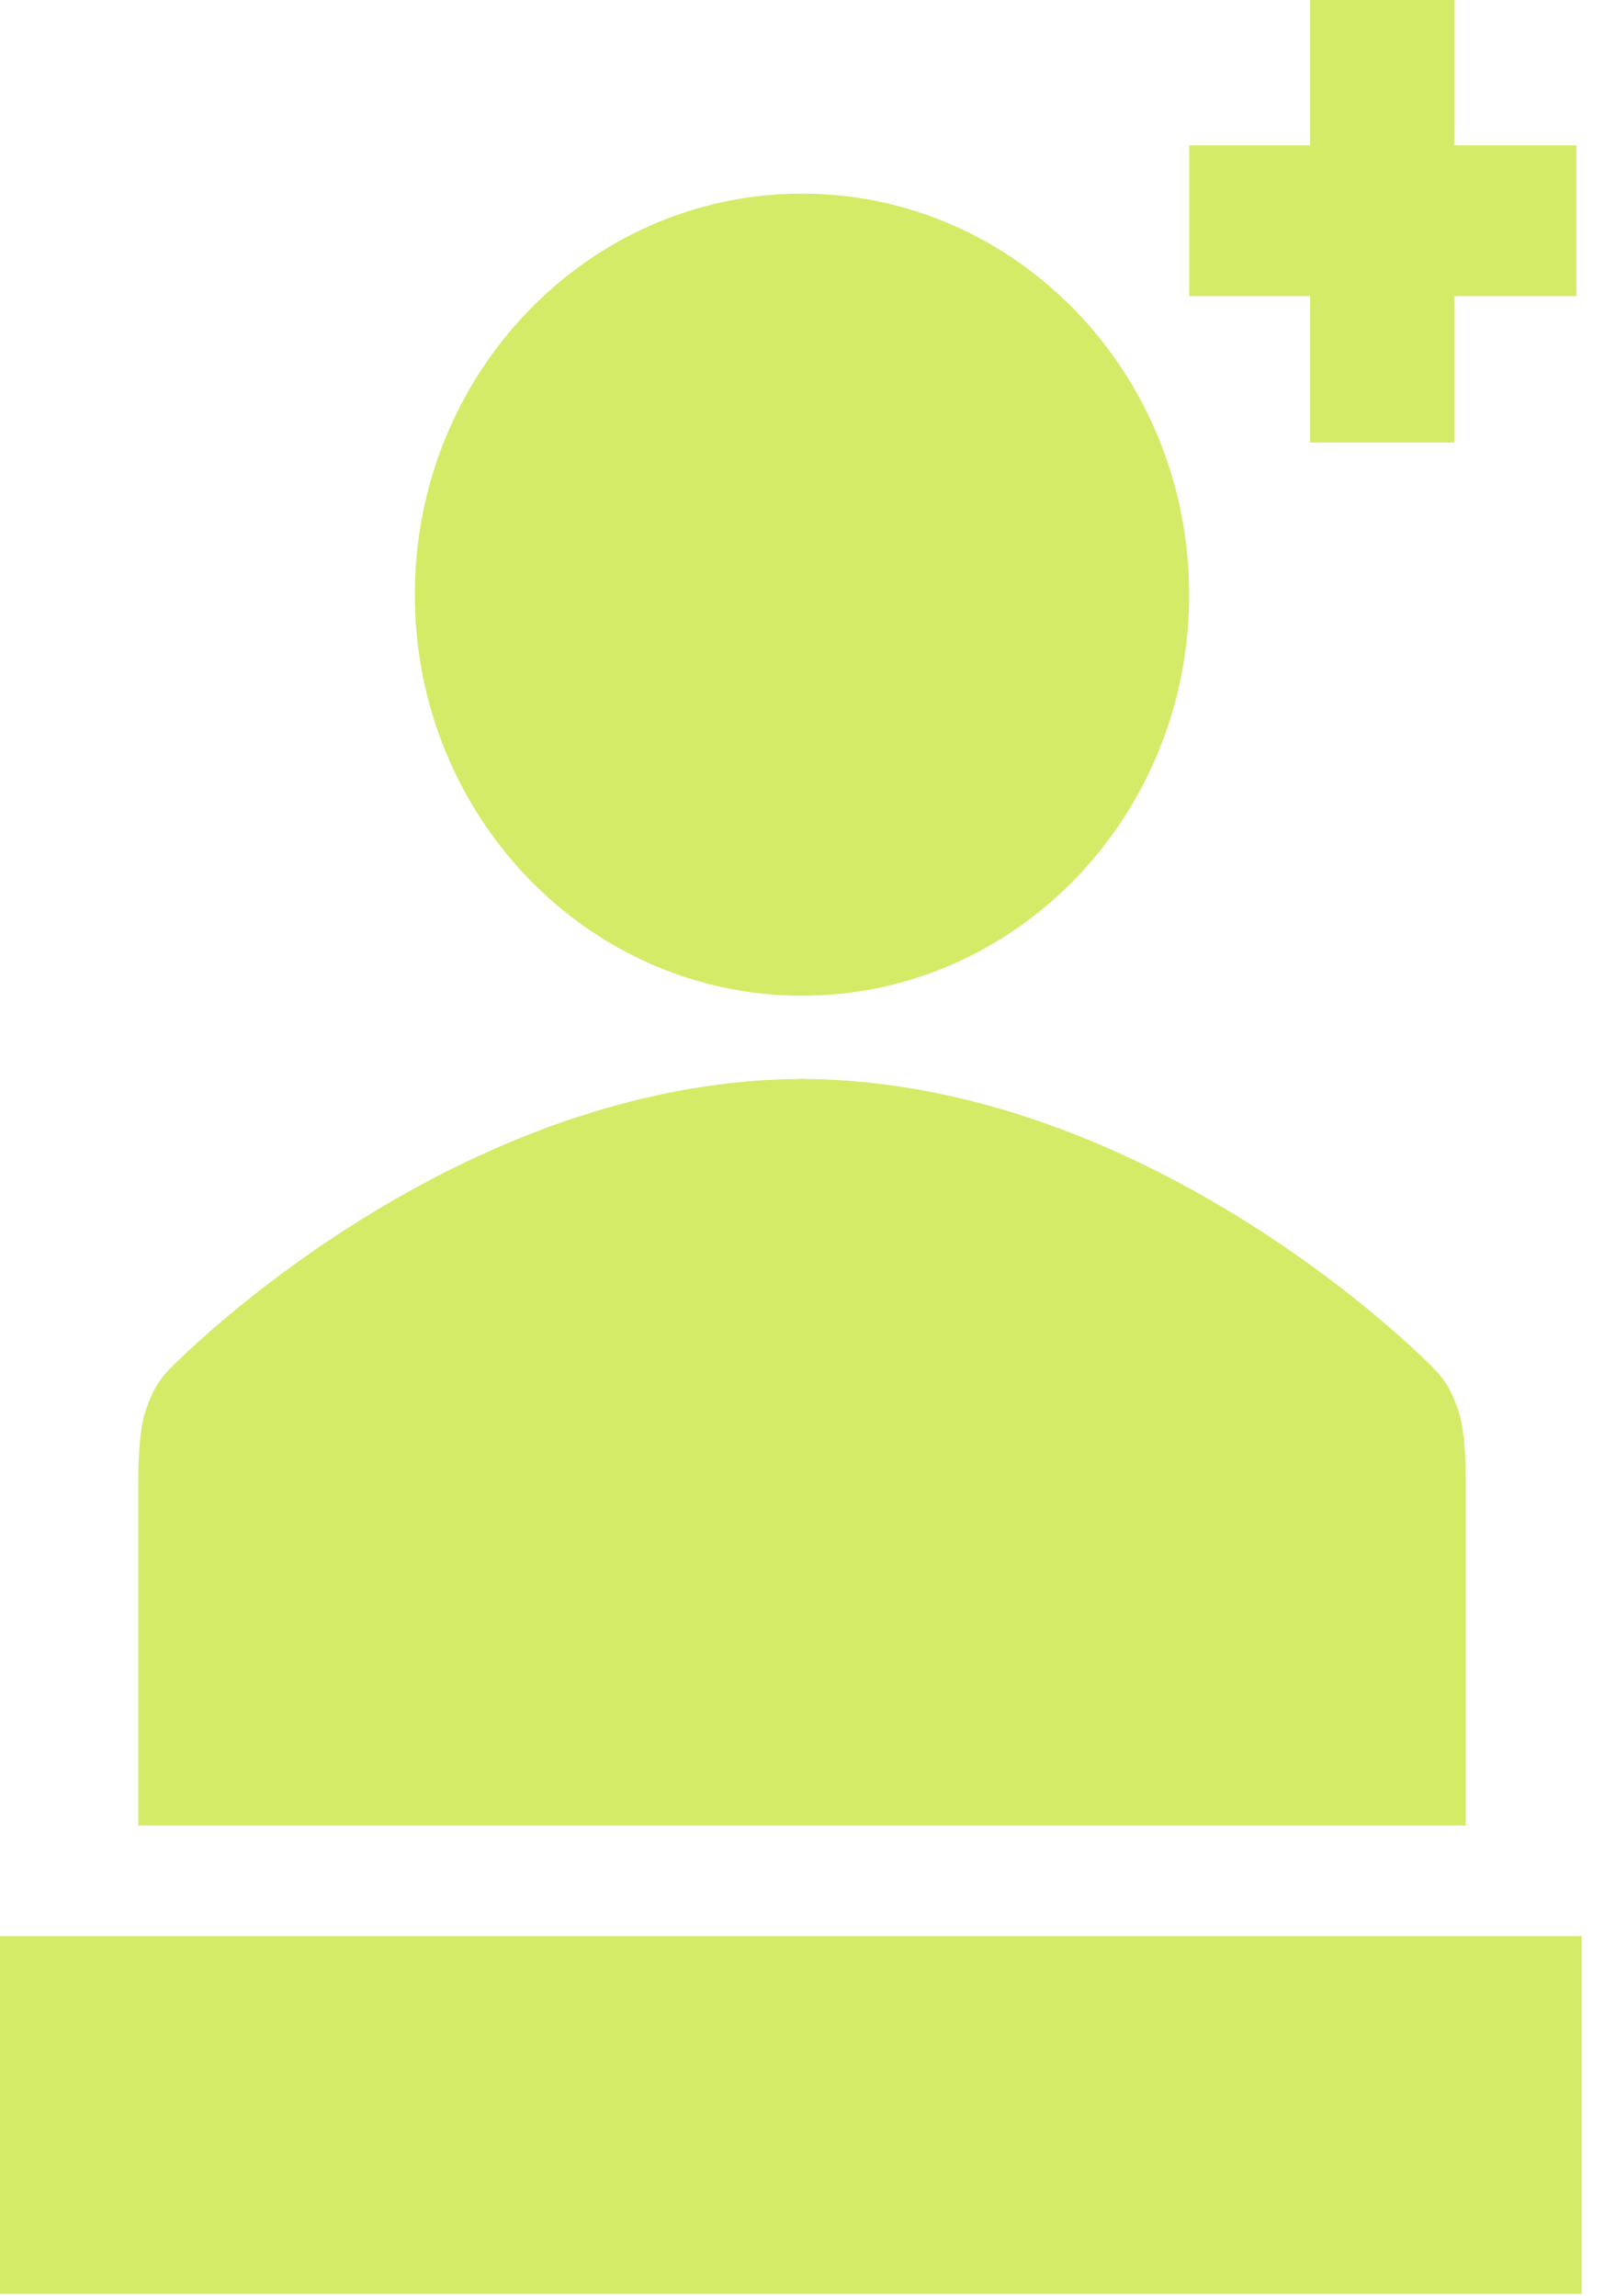
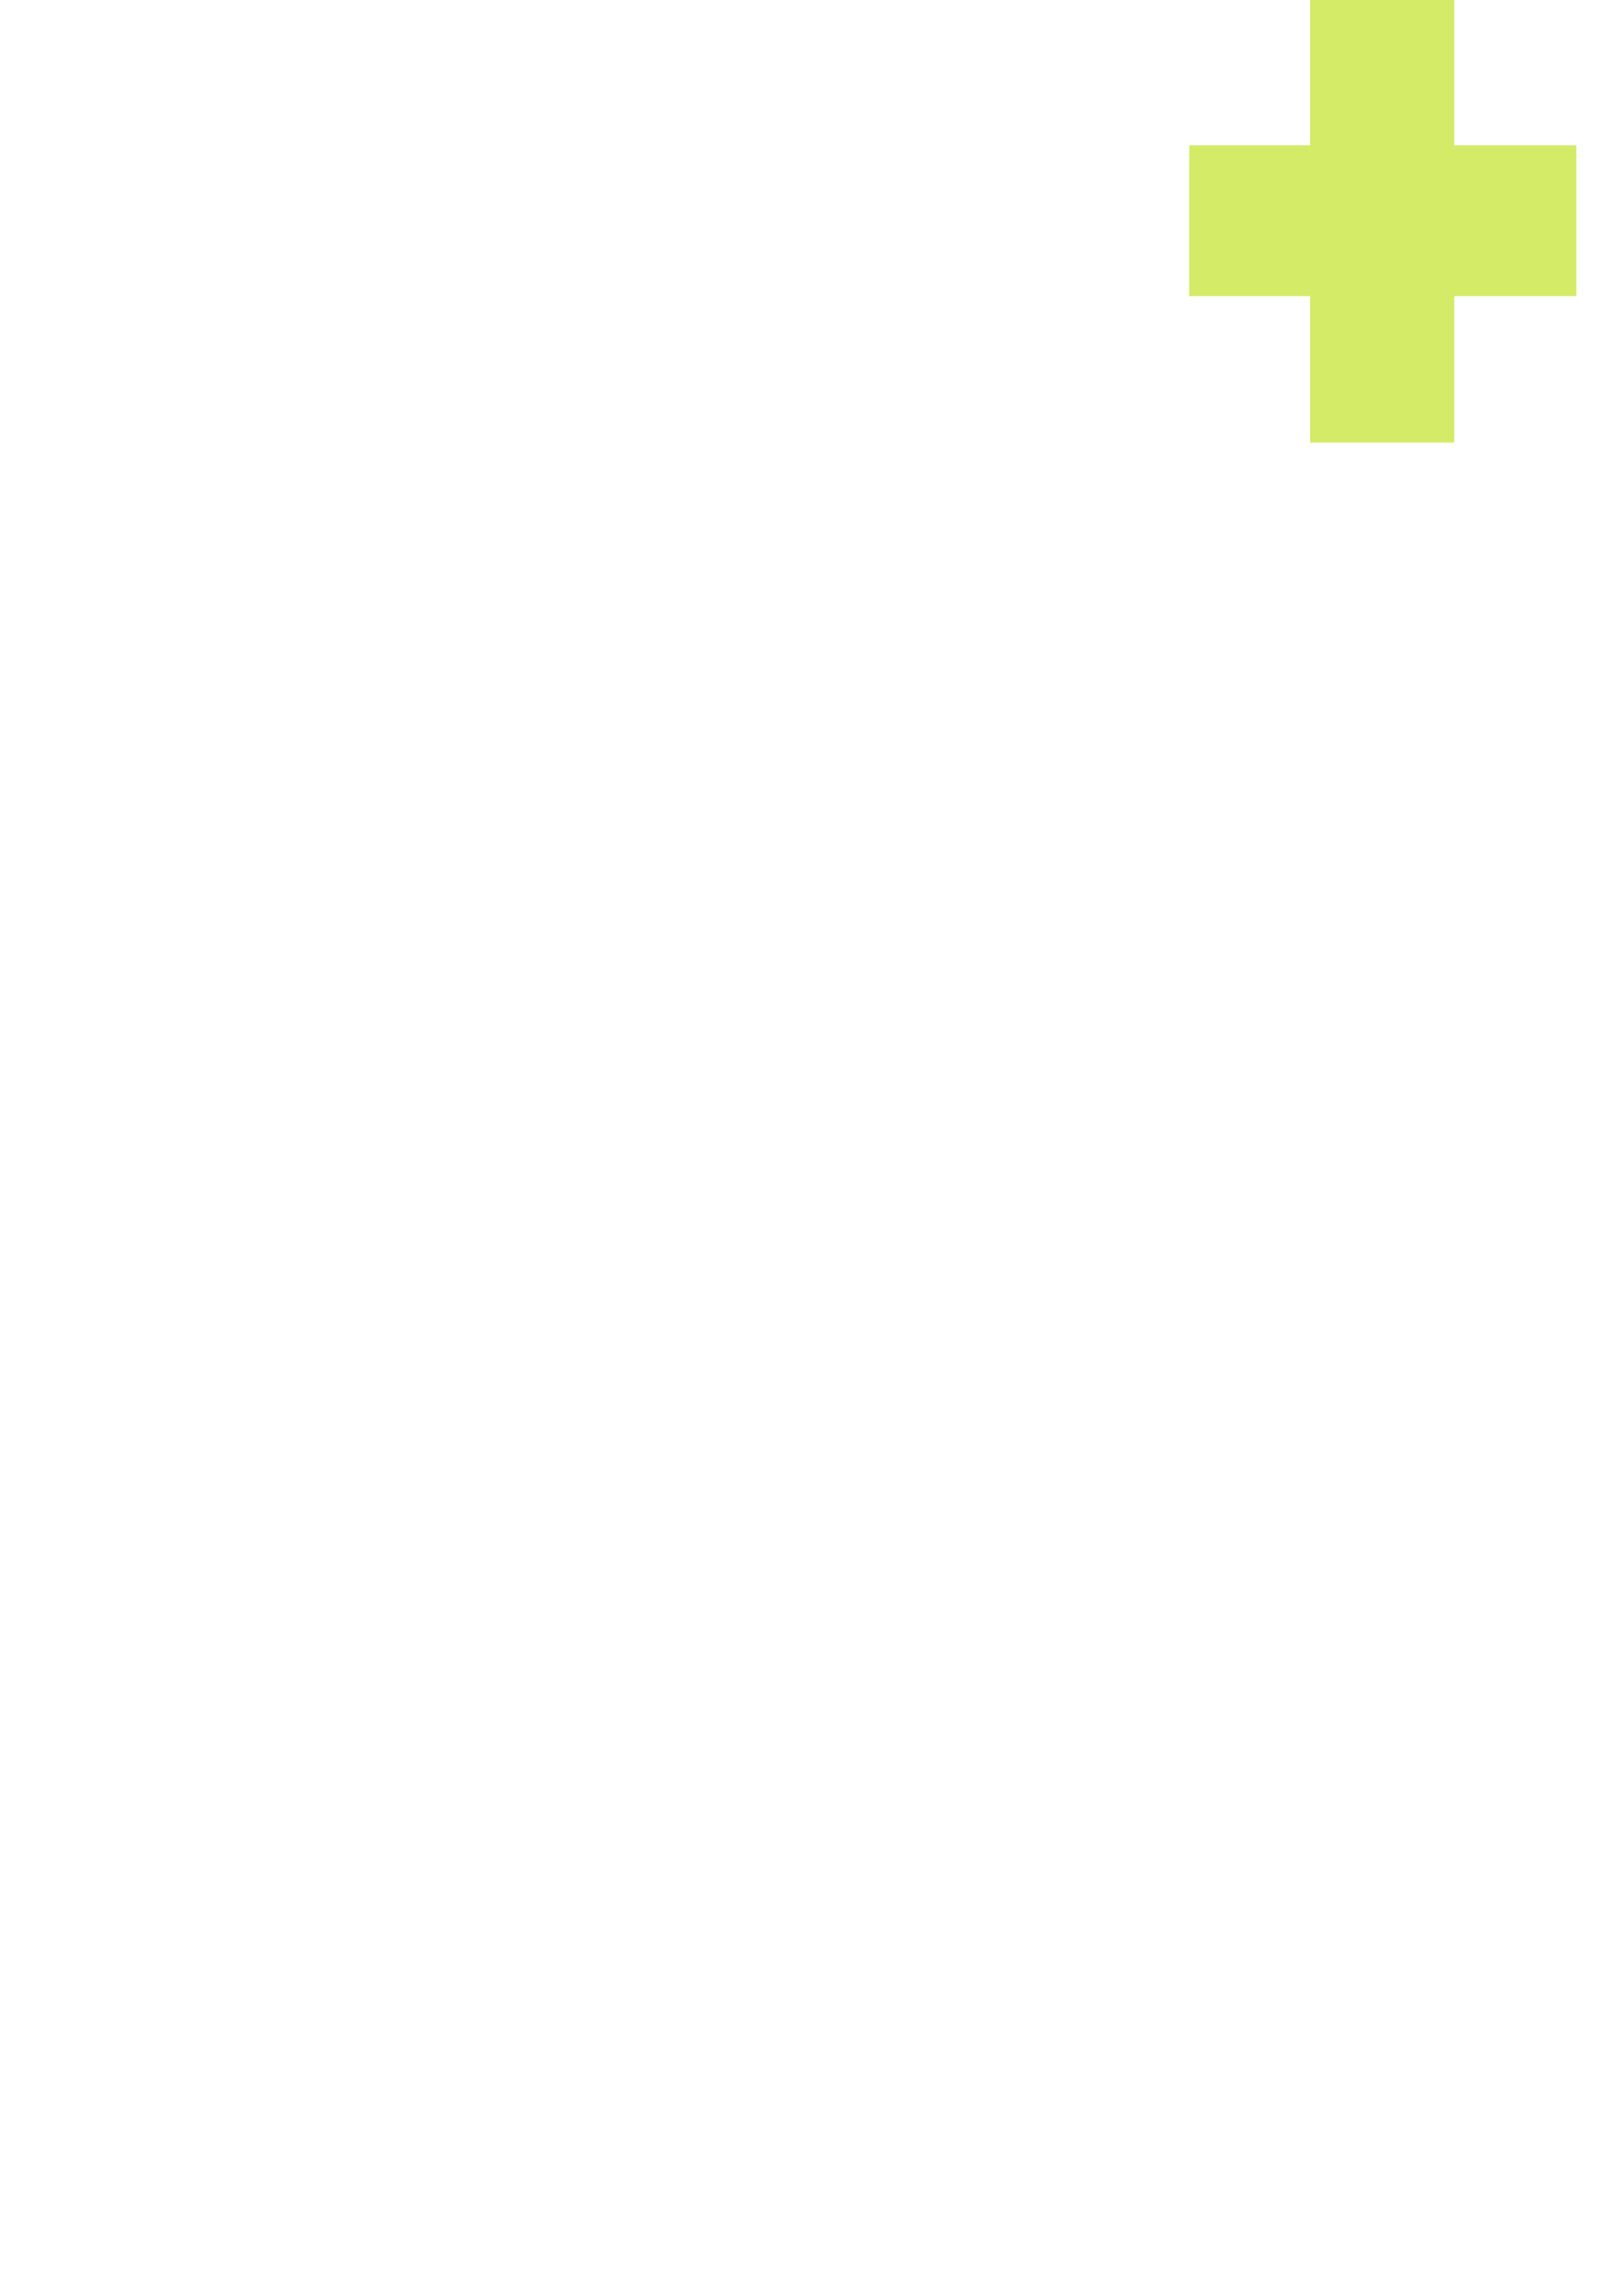
<svg xmlns="http://www.w3.org/2000/svg" width="58" height="83" viewBox="0 0 58 83" fill="none">
  <path d="M47.373 0V5.253H43V10.707H47.373V16H52.587V10.707H57V5.253H52.587V0H47.373Z" fill="#D4EB68" />
-   <path d="M51.7 49.328C48.524 46.221 39.587 39.095 29.093 39.008V39C29.061 39 29.031 39.005 28.999 39.005C28.968 39.005 28.937 39 28.905 39V39.008C18.412 39.095 9.474 46.222 6.3 49.328C5.866 49.754 5.555 50.108 5.242 51.077C4.988 51.869 5 53.484 5 53.484V66H53V53.484C53 53.484 53.012 51.869 52.757 51.077C52.445 50.108 52.132 49.754 51.7 49.328Z" fill="#D4EB68" />
-   <path d="M43 21.5C43 29.508 36.732 36 29 36C21.268 36 15 29.508 15 21.5C15 13.492 21.268 7 29 7C36.732 7 43 13.492 43 21.5Z" fill="#D4EB68" />
-   <path d="M57.194 70H0V82.932H57.194V70Z" fill="#D4EB68" />
</svg>